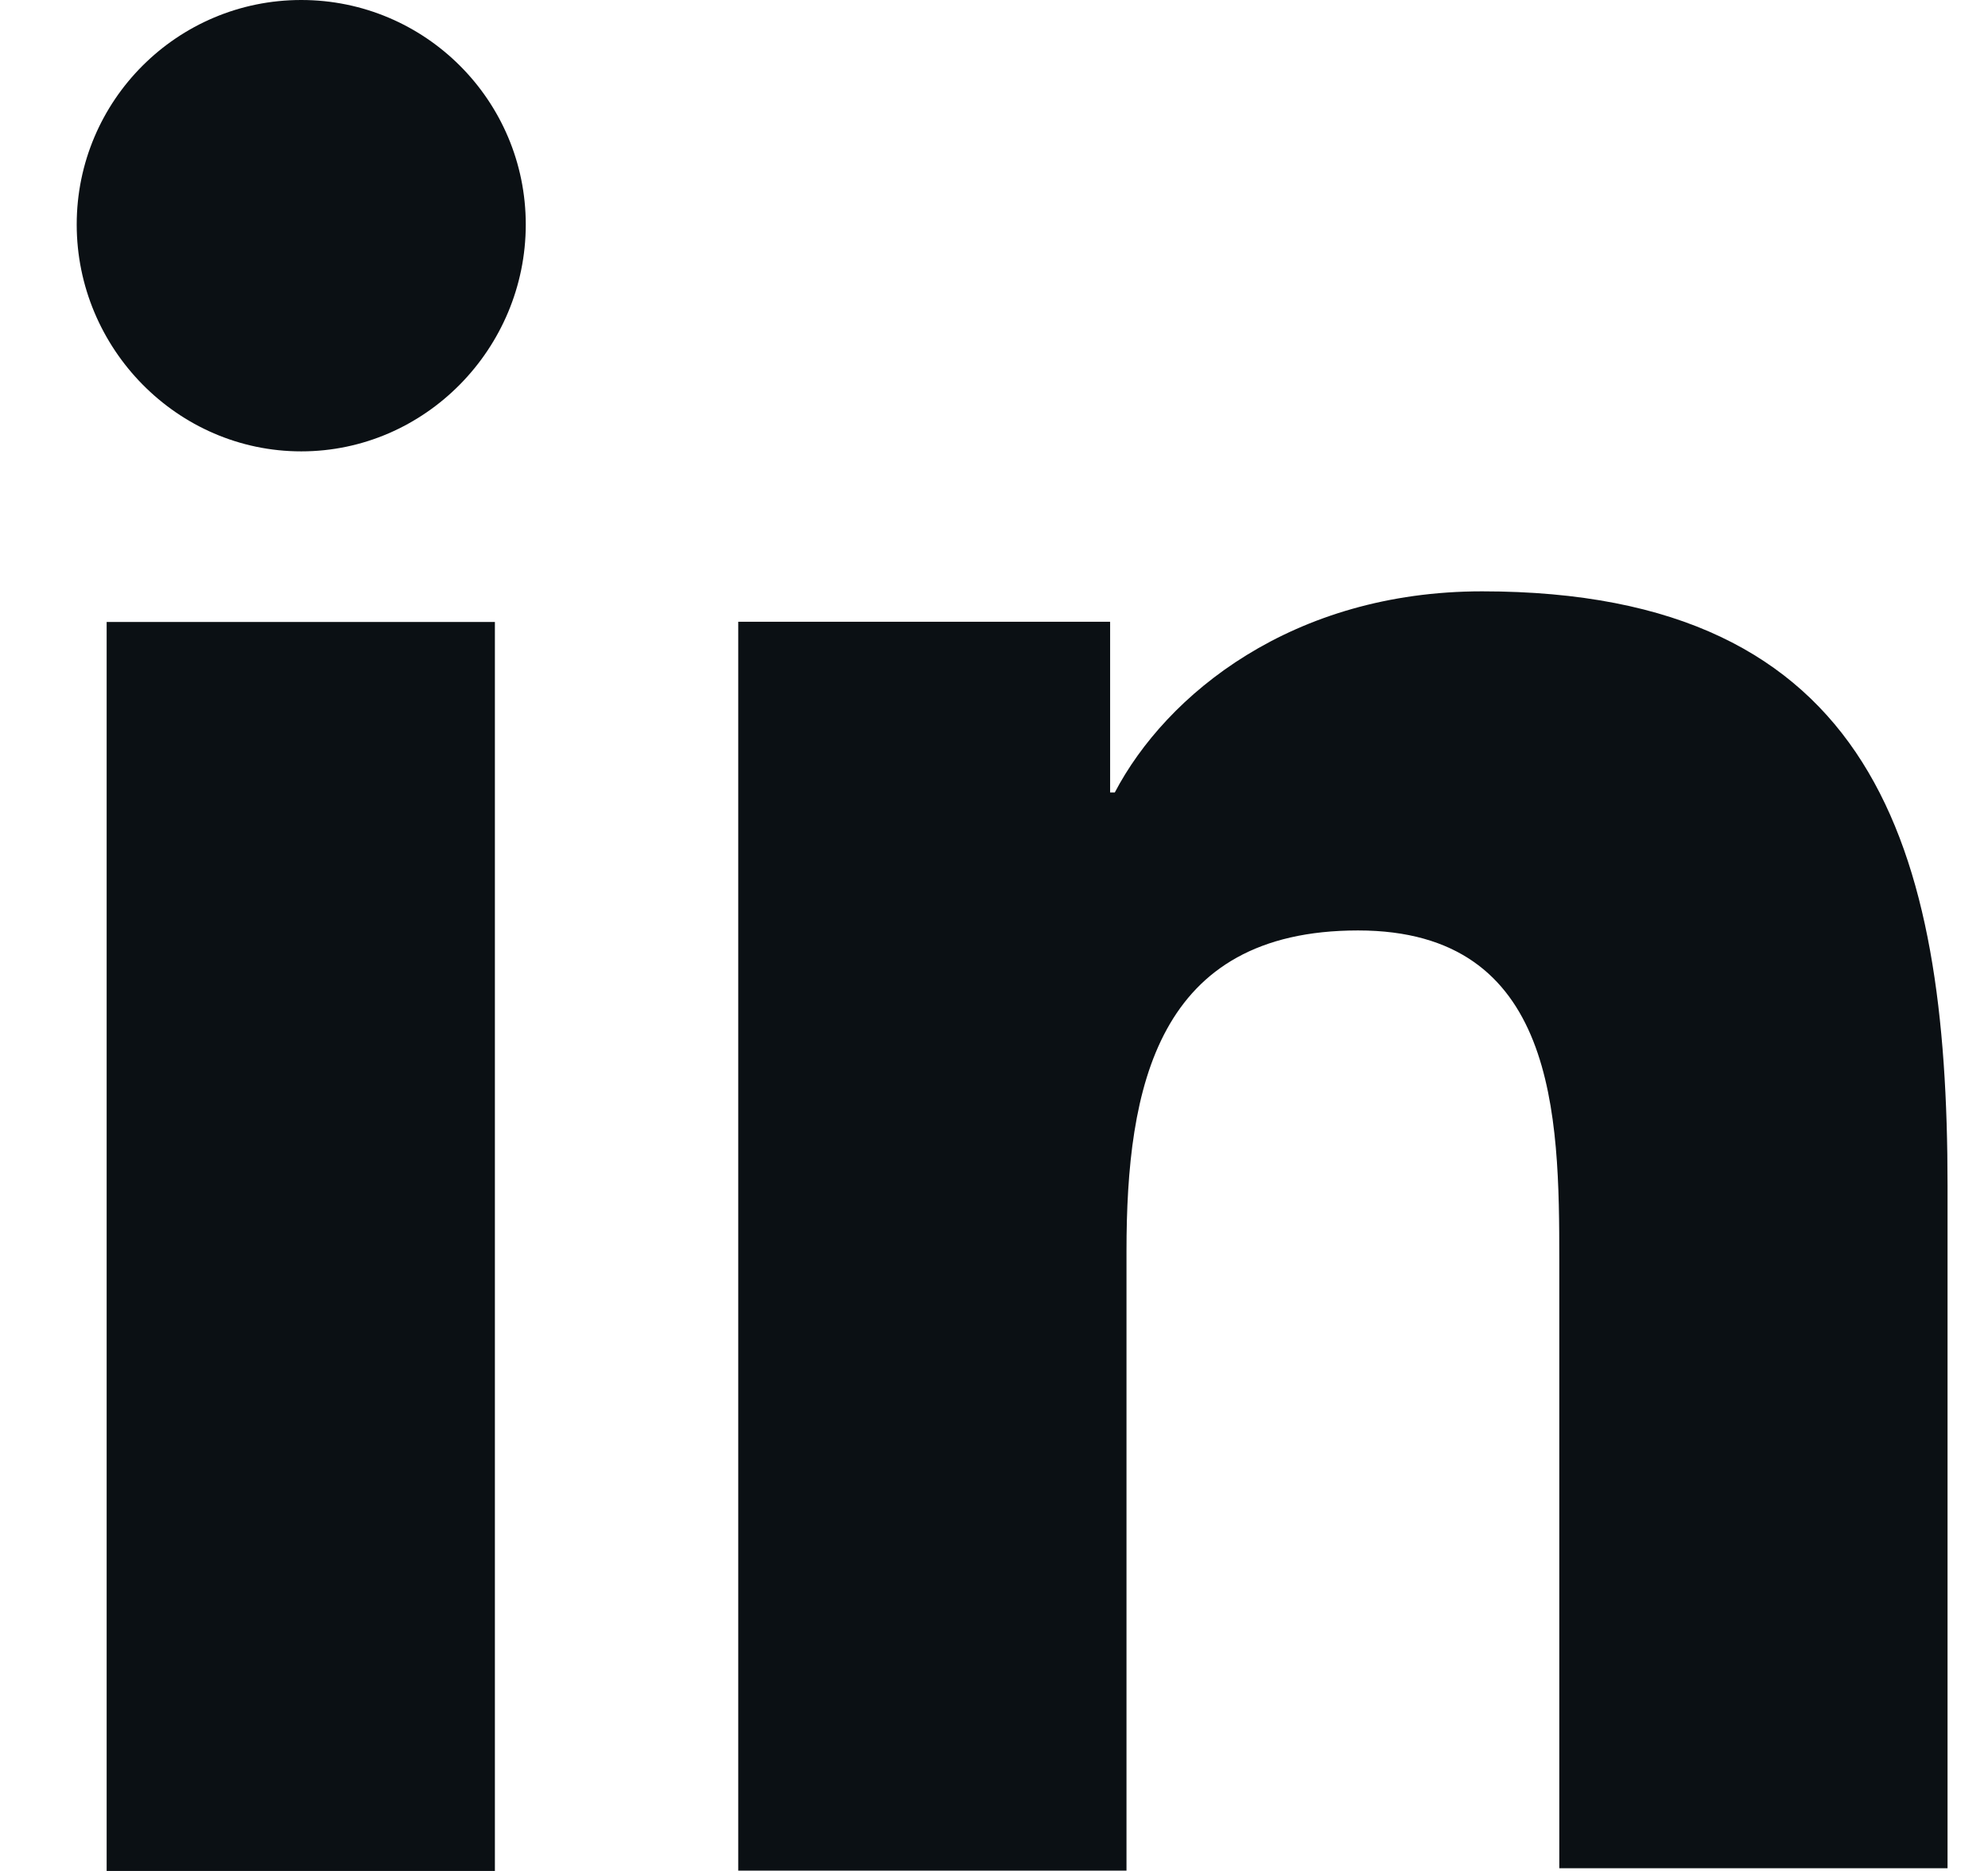
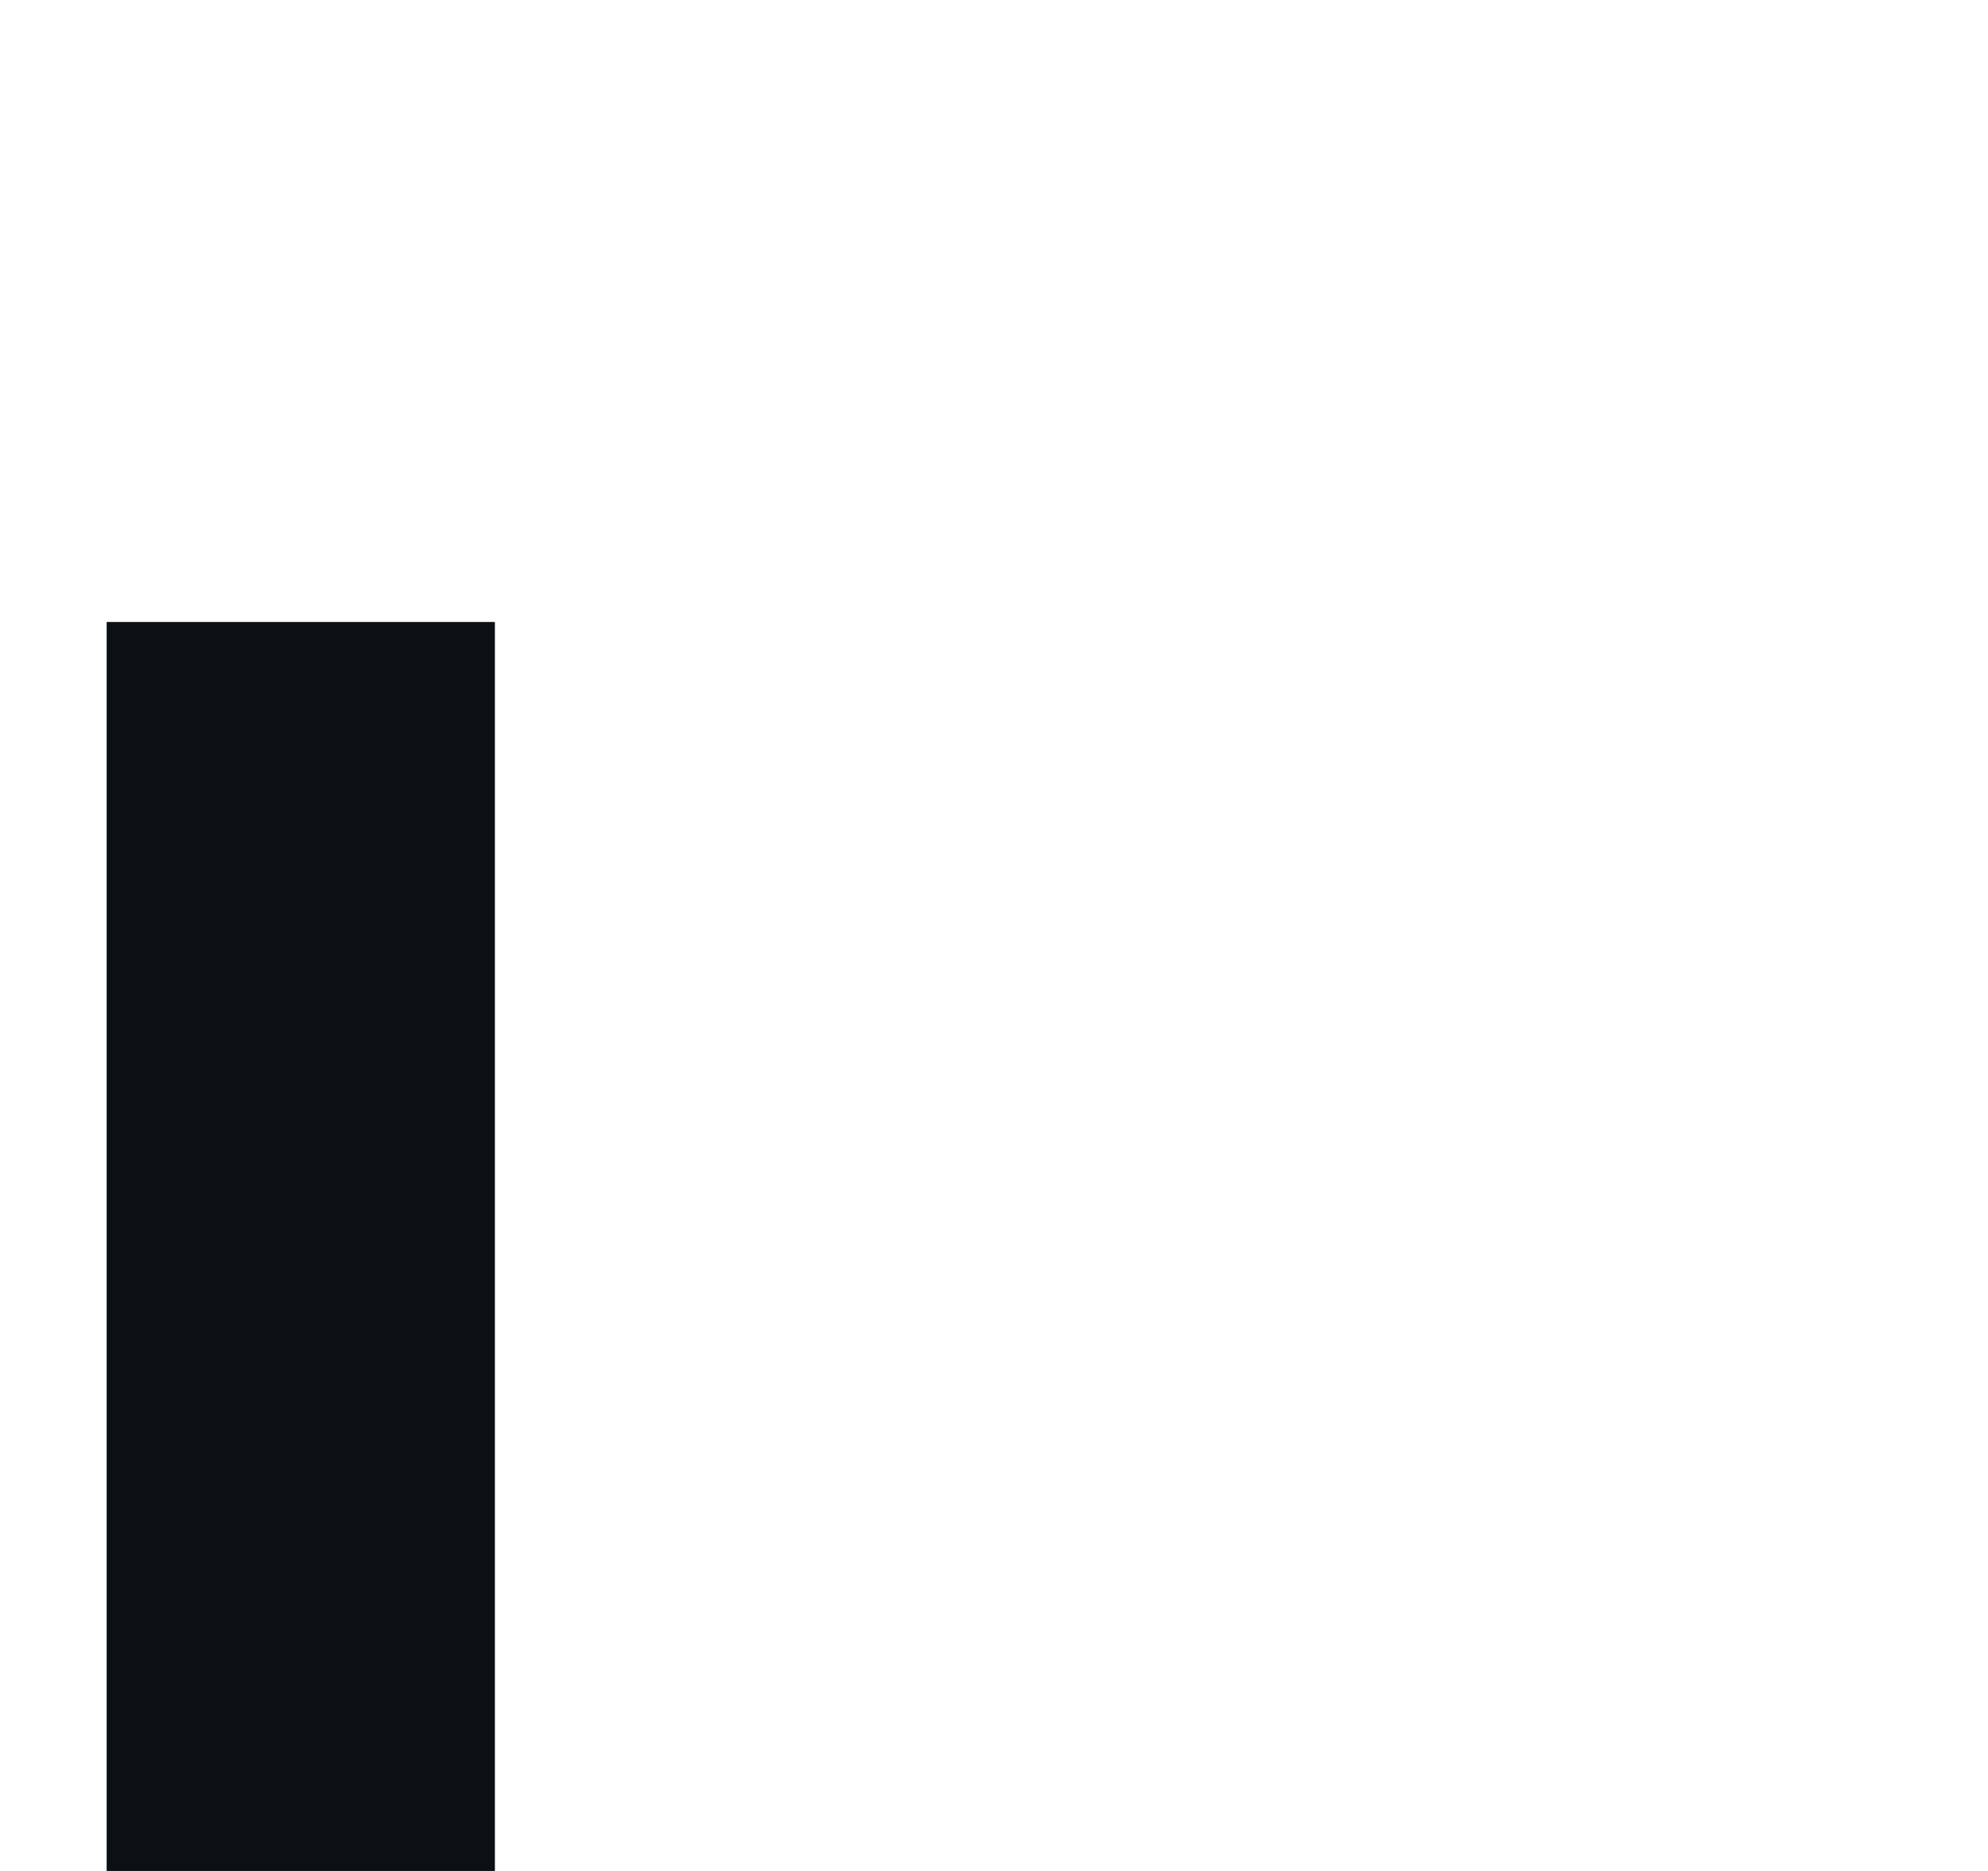
<svg xmlns="http://www.w3.org/2000/svg" fill="none" viewBox="0 0 17 16" height="16" width="17">
-   <path fill="#0B1014" d="M16.654 15.997V10.137C16.654 7.257 16.034 5.057 12.674 5.057C11.053 5.057 9.973 5.937 9.533 6.777H9.493V5.317H6.313V15.997H9.633V10.697C9.633 9.297 9.893 7.957 11.613 7.957C13.313 7.957 13.334 9.537 13.334 10.777V15.977H16.654V15.997Z" />
  <path fill="#0B1014" d="M0.912 5.319H4.232V16H0.912V5.319Z" />
-   <path fill="#0B1014" d="M2.576 0C1.516 0 0.656 0.86 0.656 1.92C0.656 2.98 1.516 3.86 2.576 3.86C3.636 3.86 4.496 2.98 4.496 1.92C4.496 0.86 3.636 0 2.576 0Z" />
</svg>